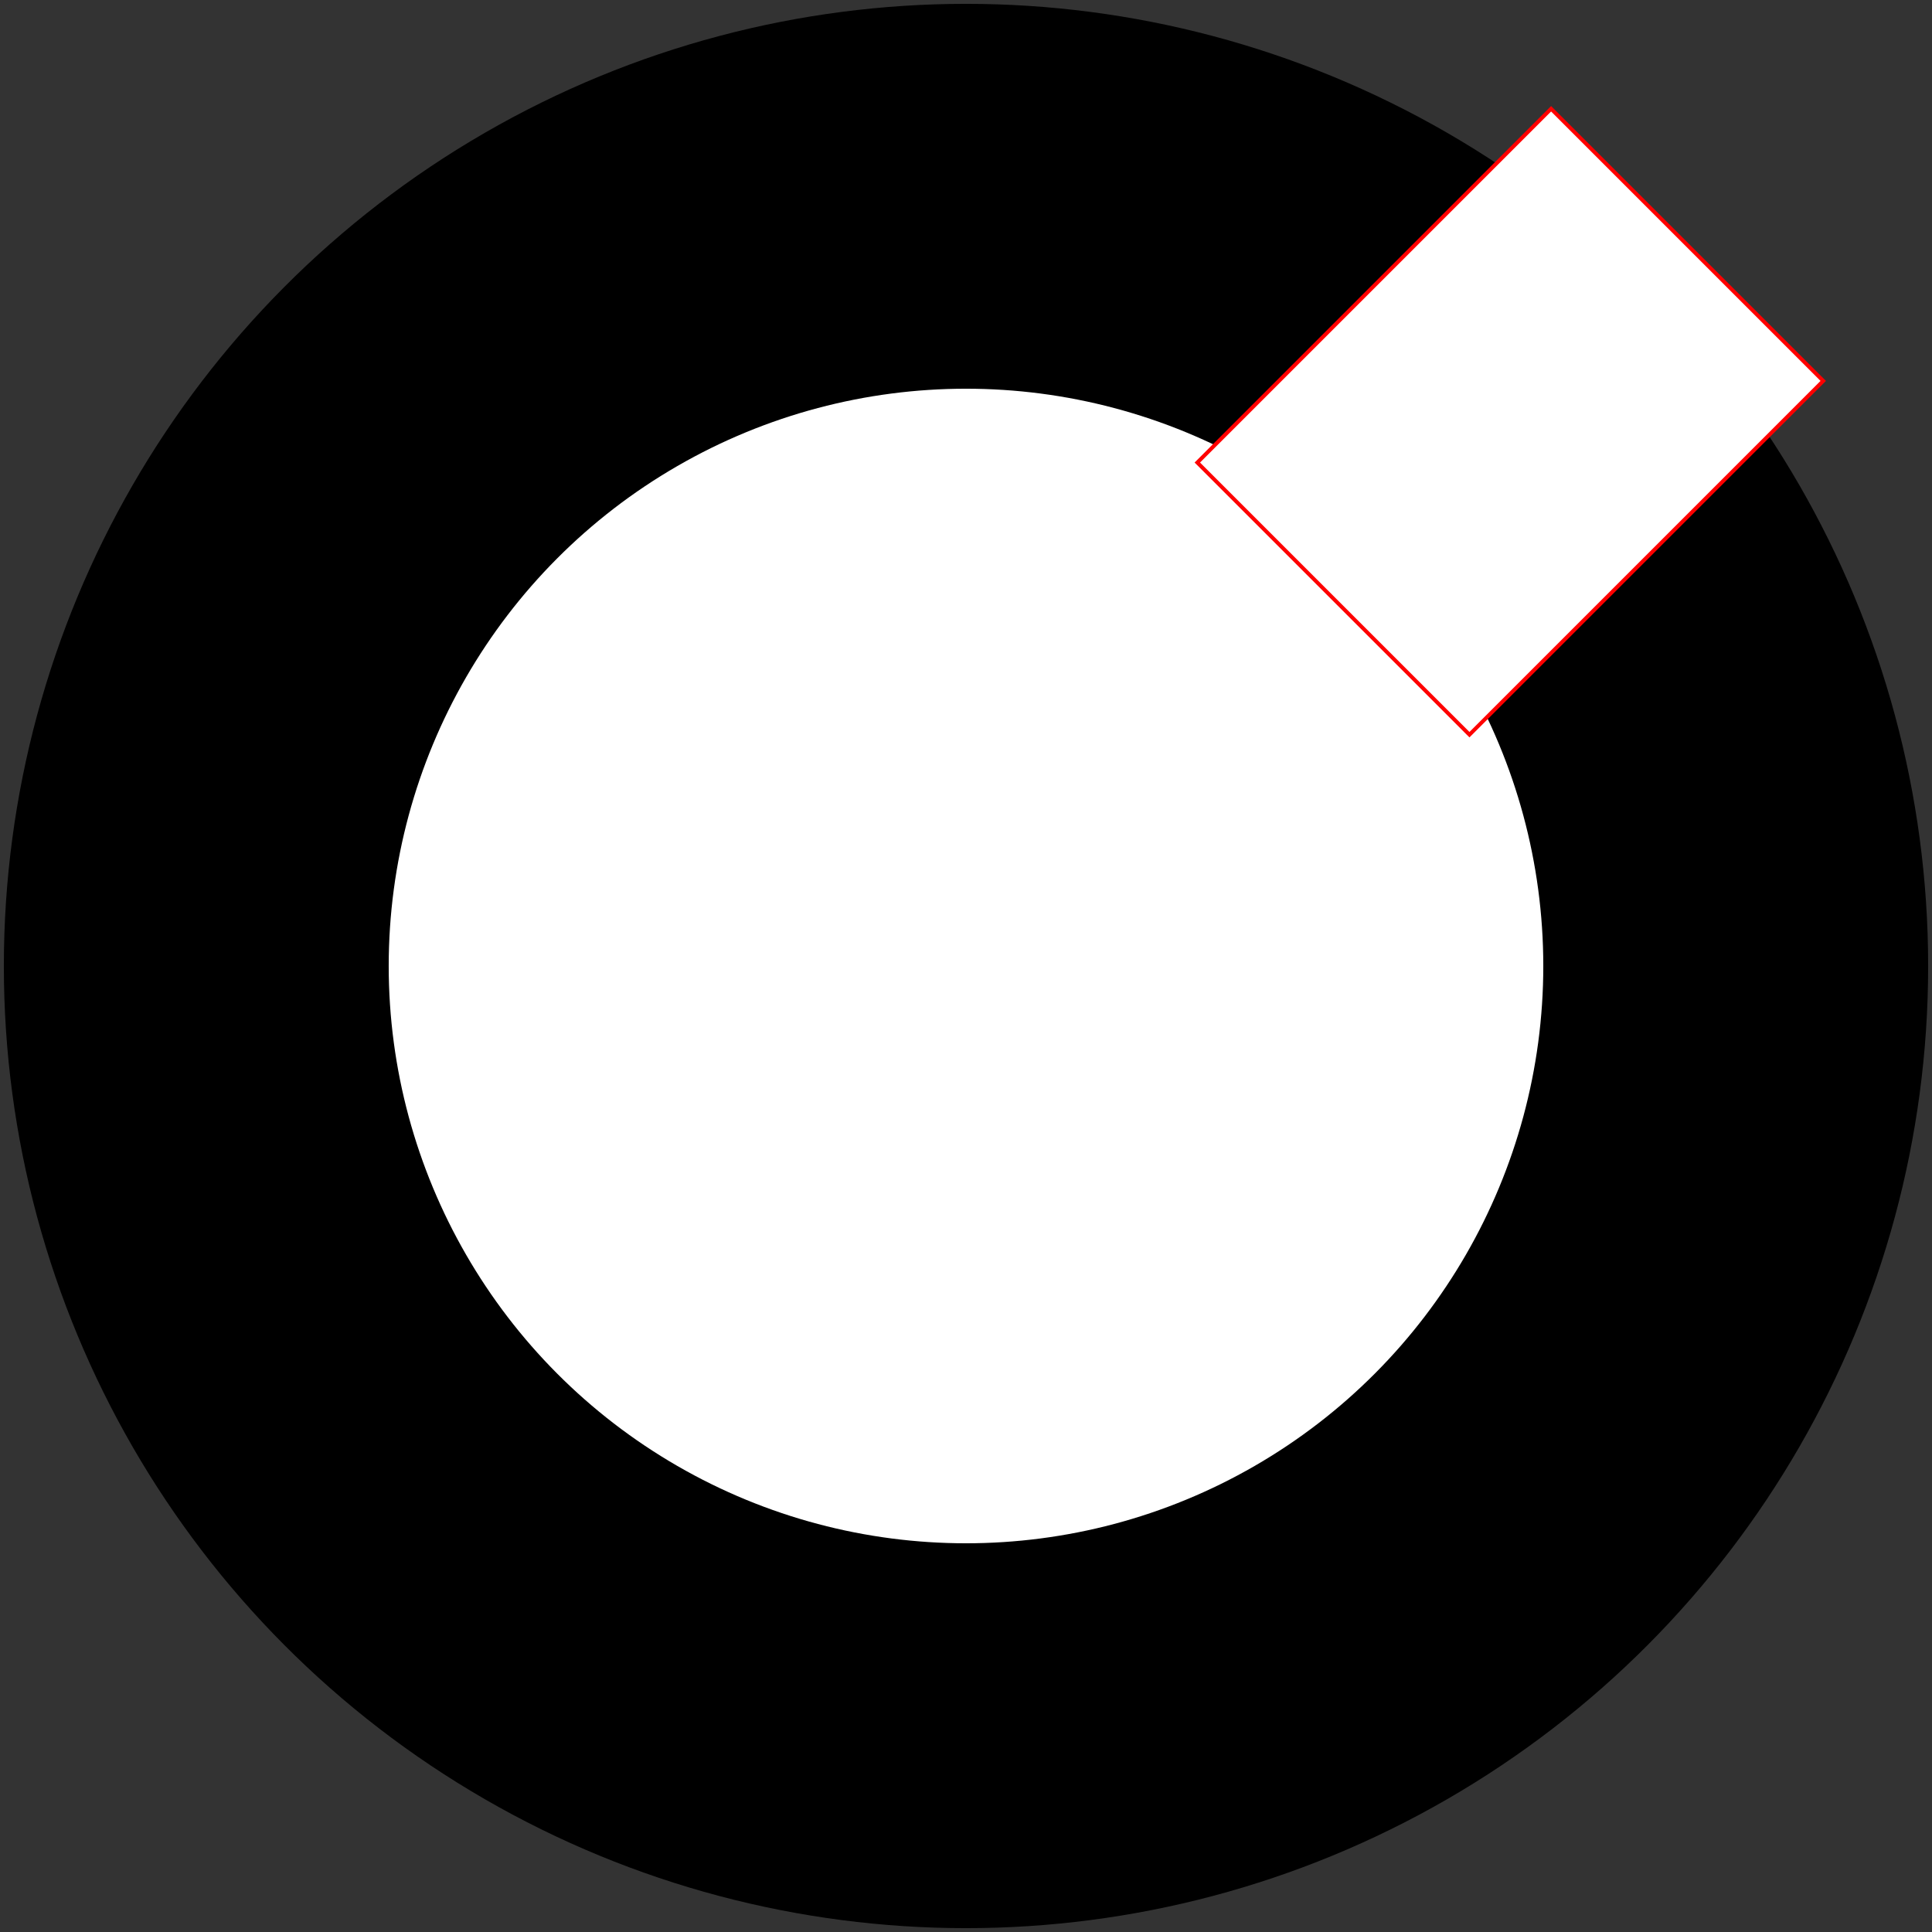
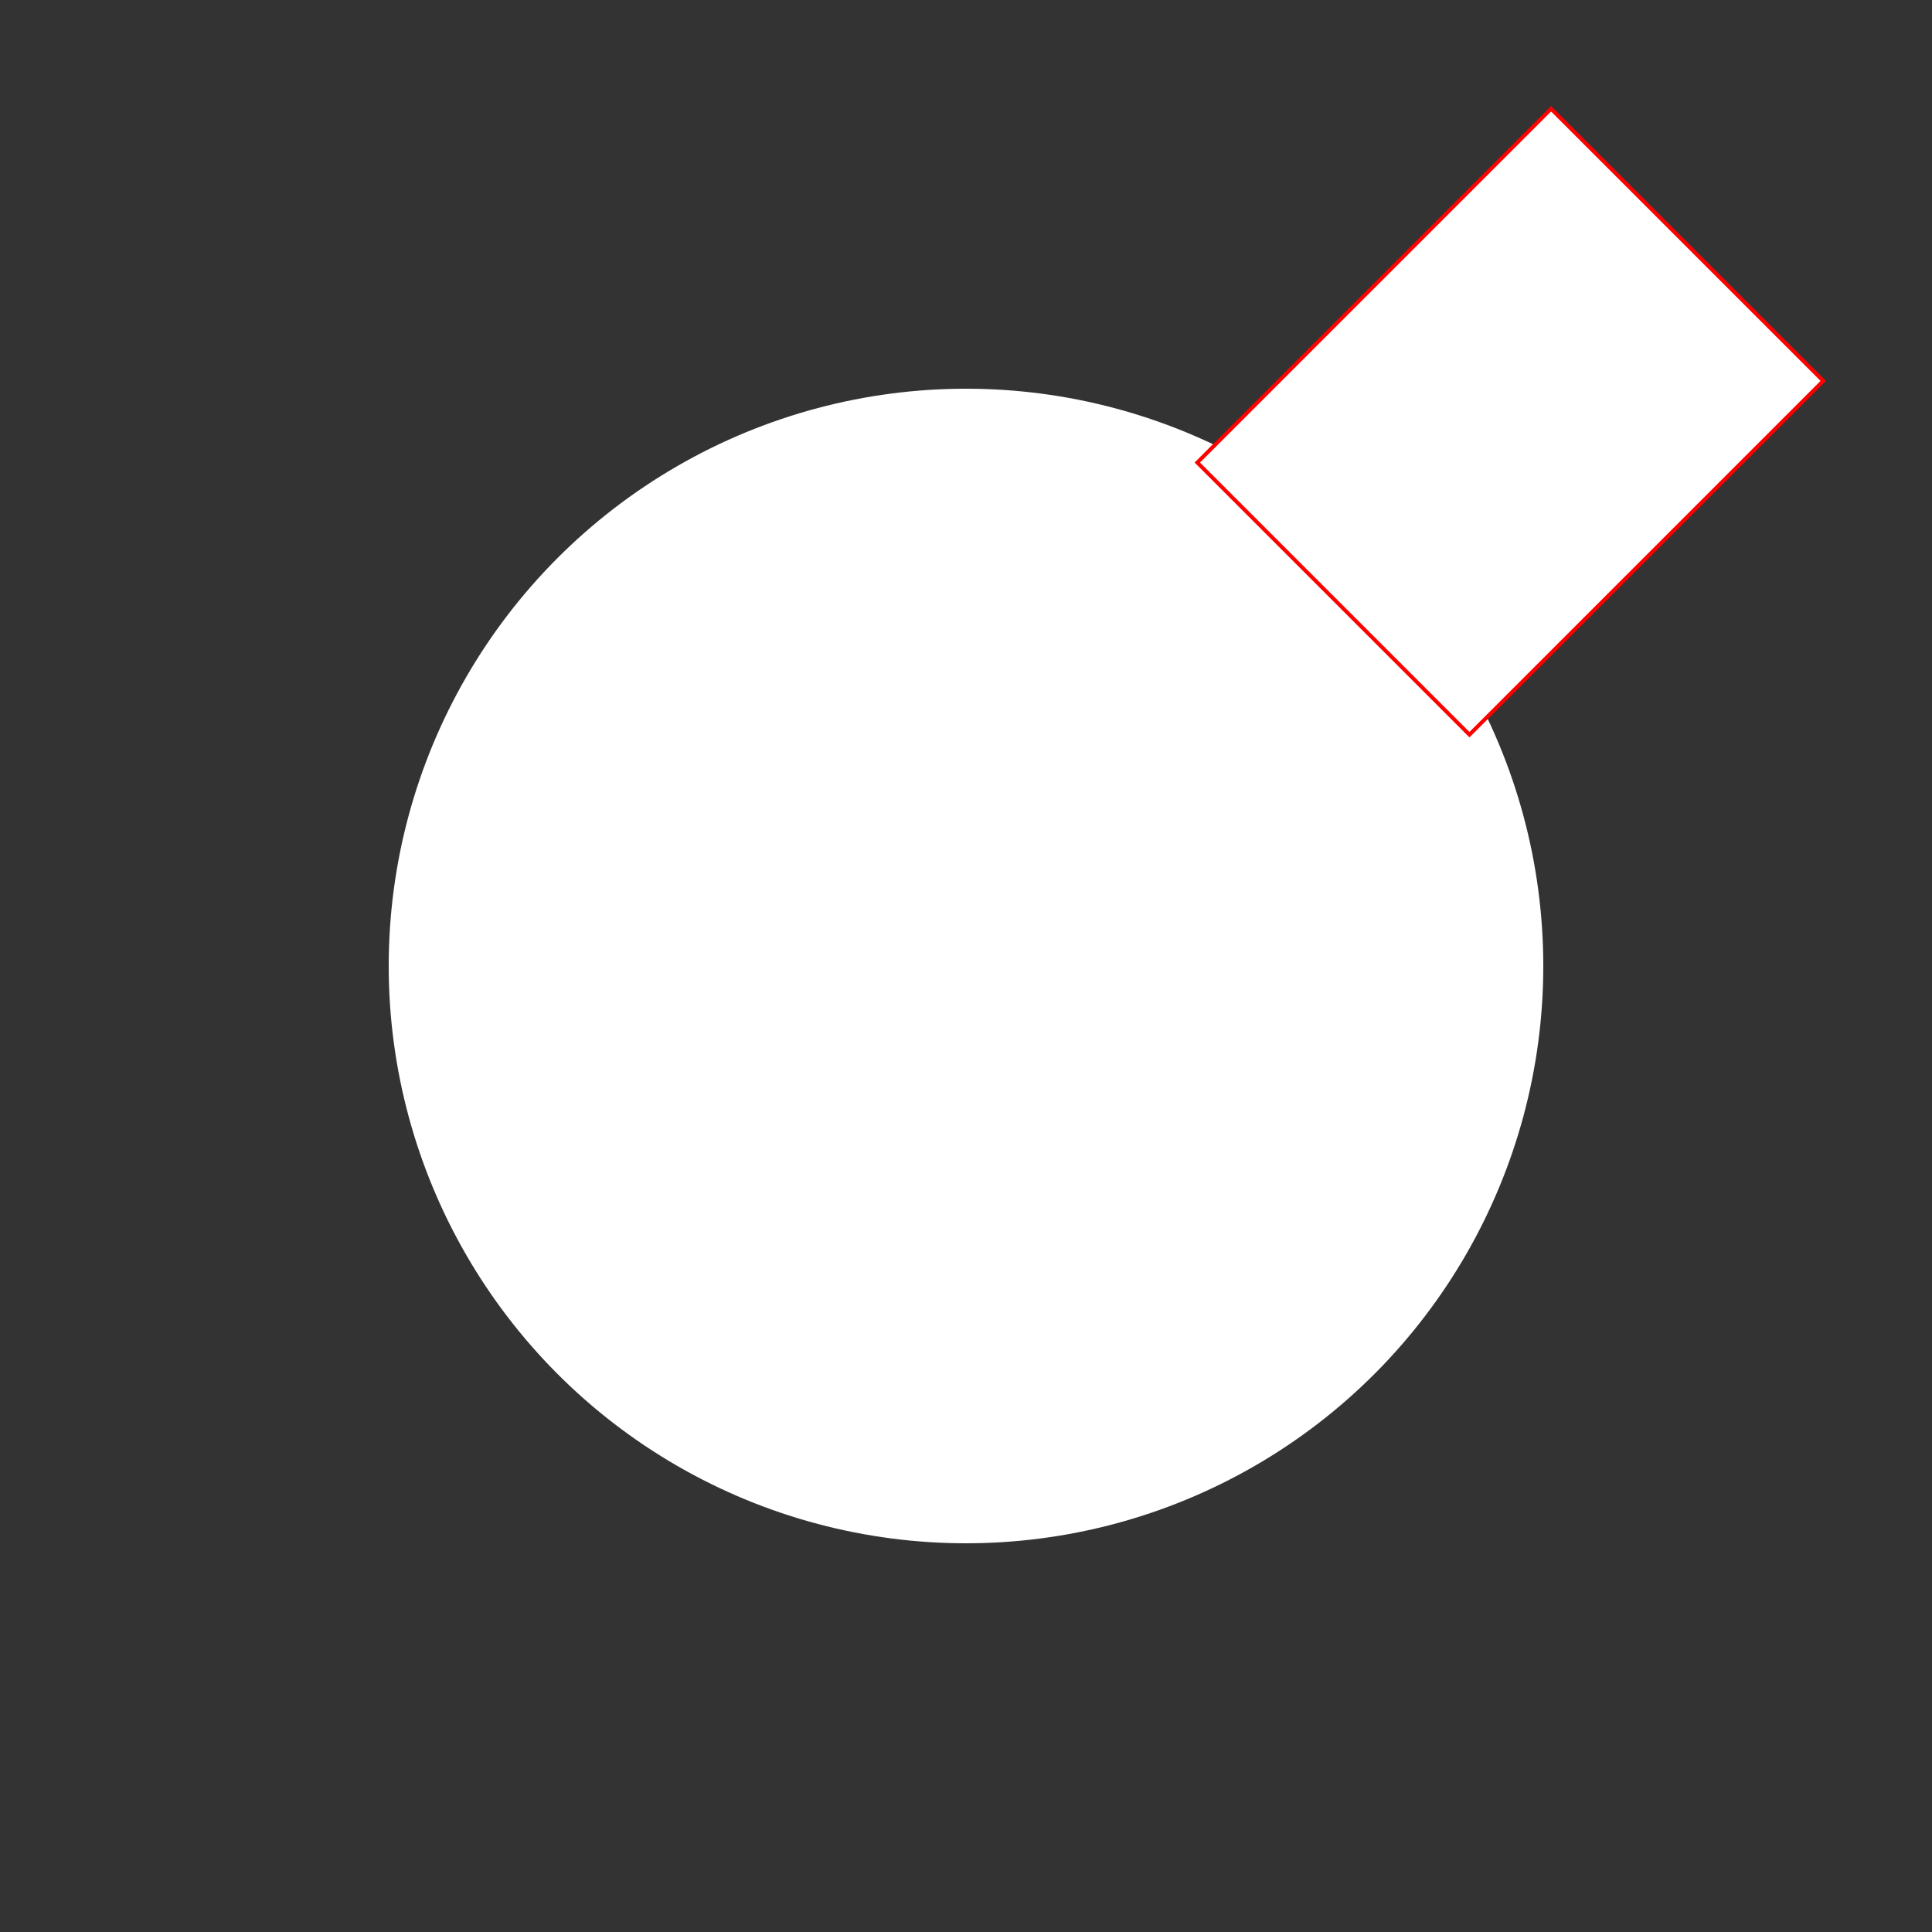
<svg xmlns="http://www.w3.org/2000/svg" width="503px" height="503px" viewBox="-1 -1 502 502">
  <rect x="-1" y="-1" width="502" height="502" fill="#333333" stroke="none" />
 8

<g font-family="Verdana, sans serif"> 9

-   <circle cx="250" cy="250" r="250" fill="#000000" stroke-width="0" stroke="red" />
-     <circle cx="250" cy="250" r="150" fill="#ffffff" stroke-width="0" stroke="red" /> 10
+   <circle cx="250" cy="250" r="150" fill="#ffffff" stroke-width="0" stroke="red" /> 10

  <path d="M 385 200 h 130 v 100 h -130 Z" fill="#ffffff" style="z-index:1" stroke-width="1" stroke="red" transform="rotate(-45 250 250)" /> 11

</g>
</svg>